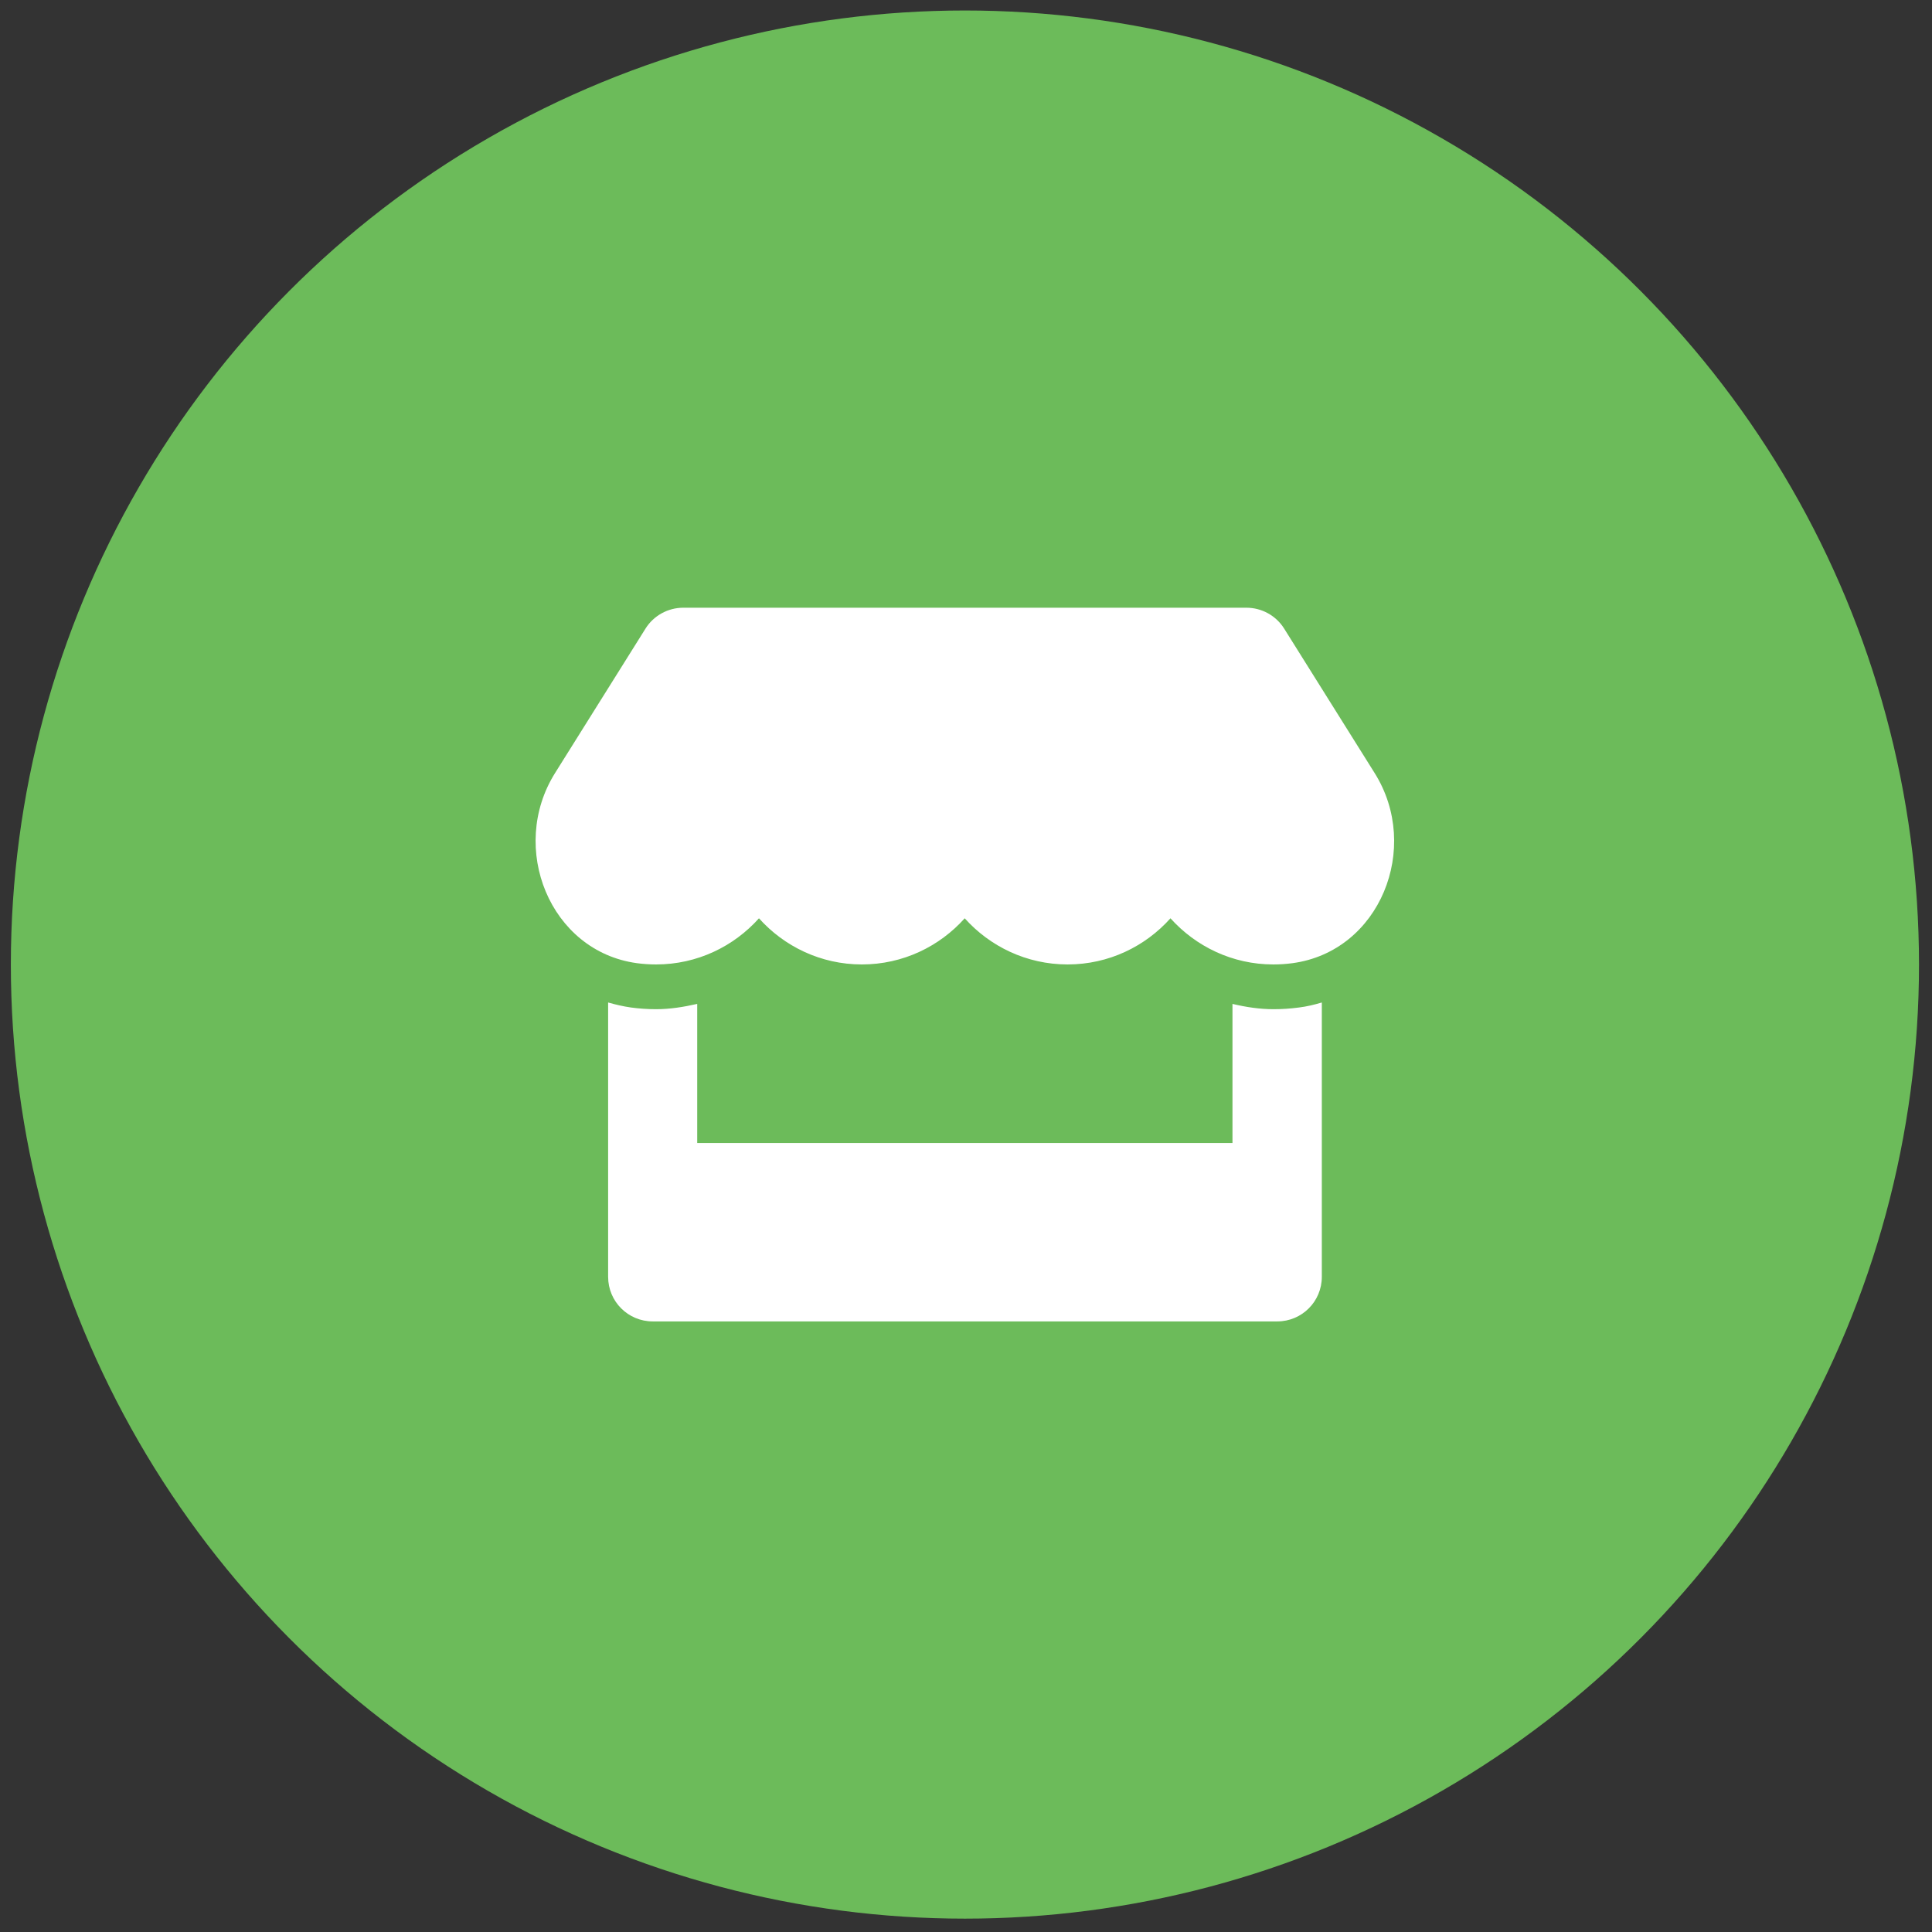
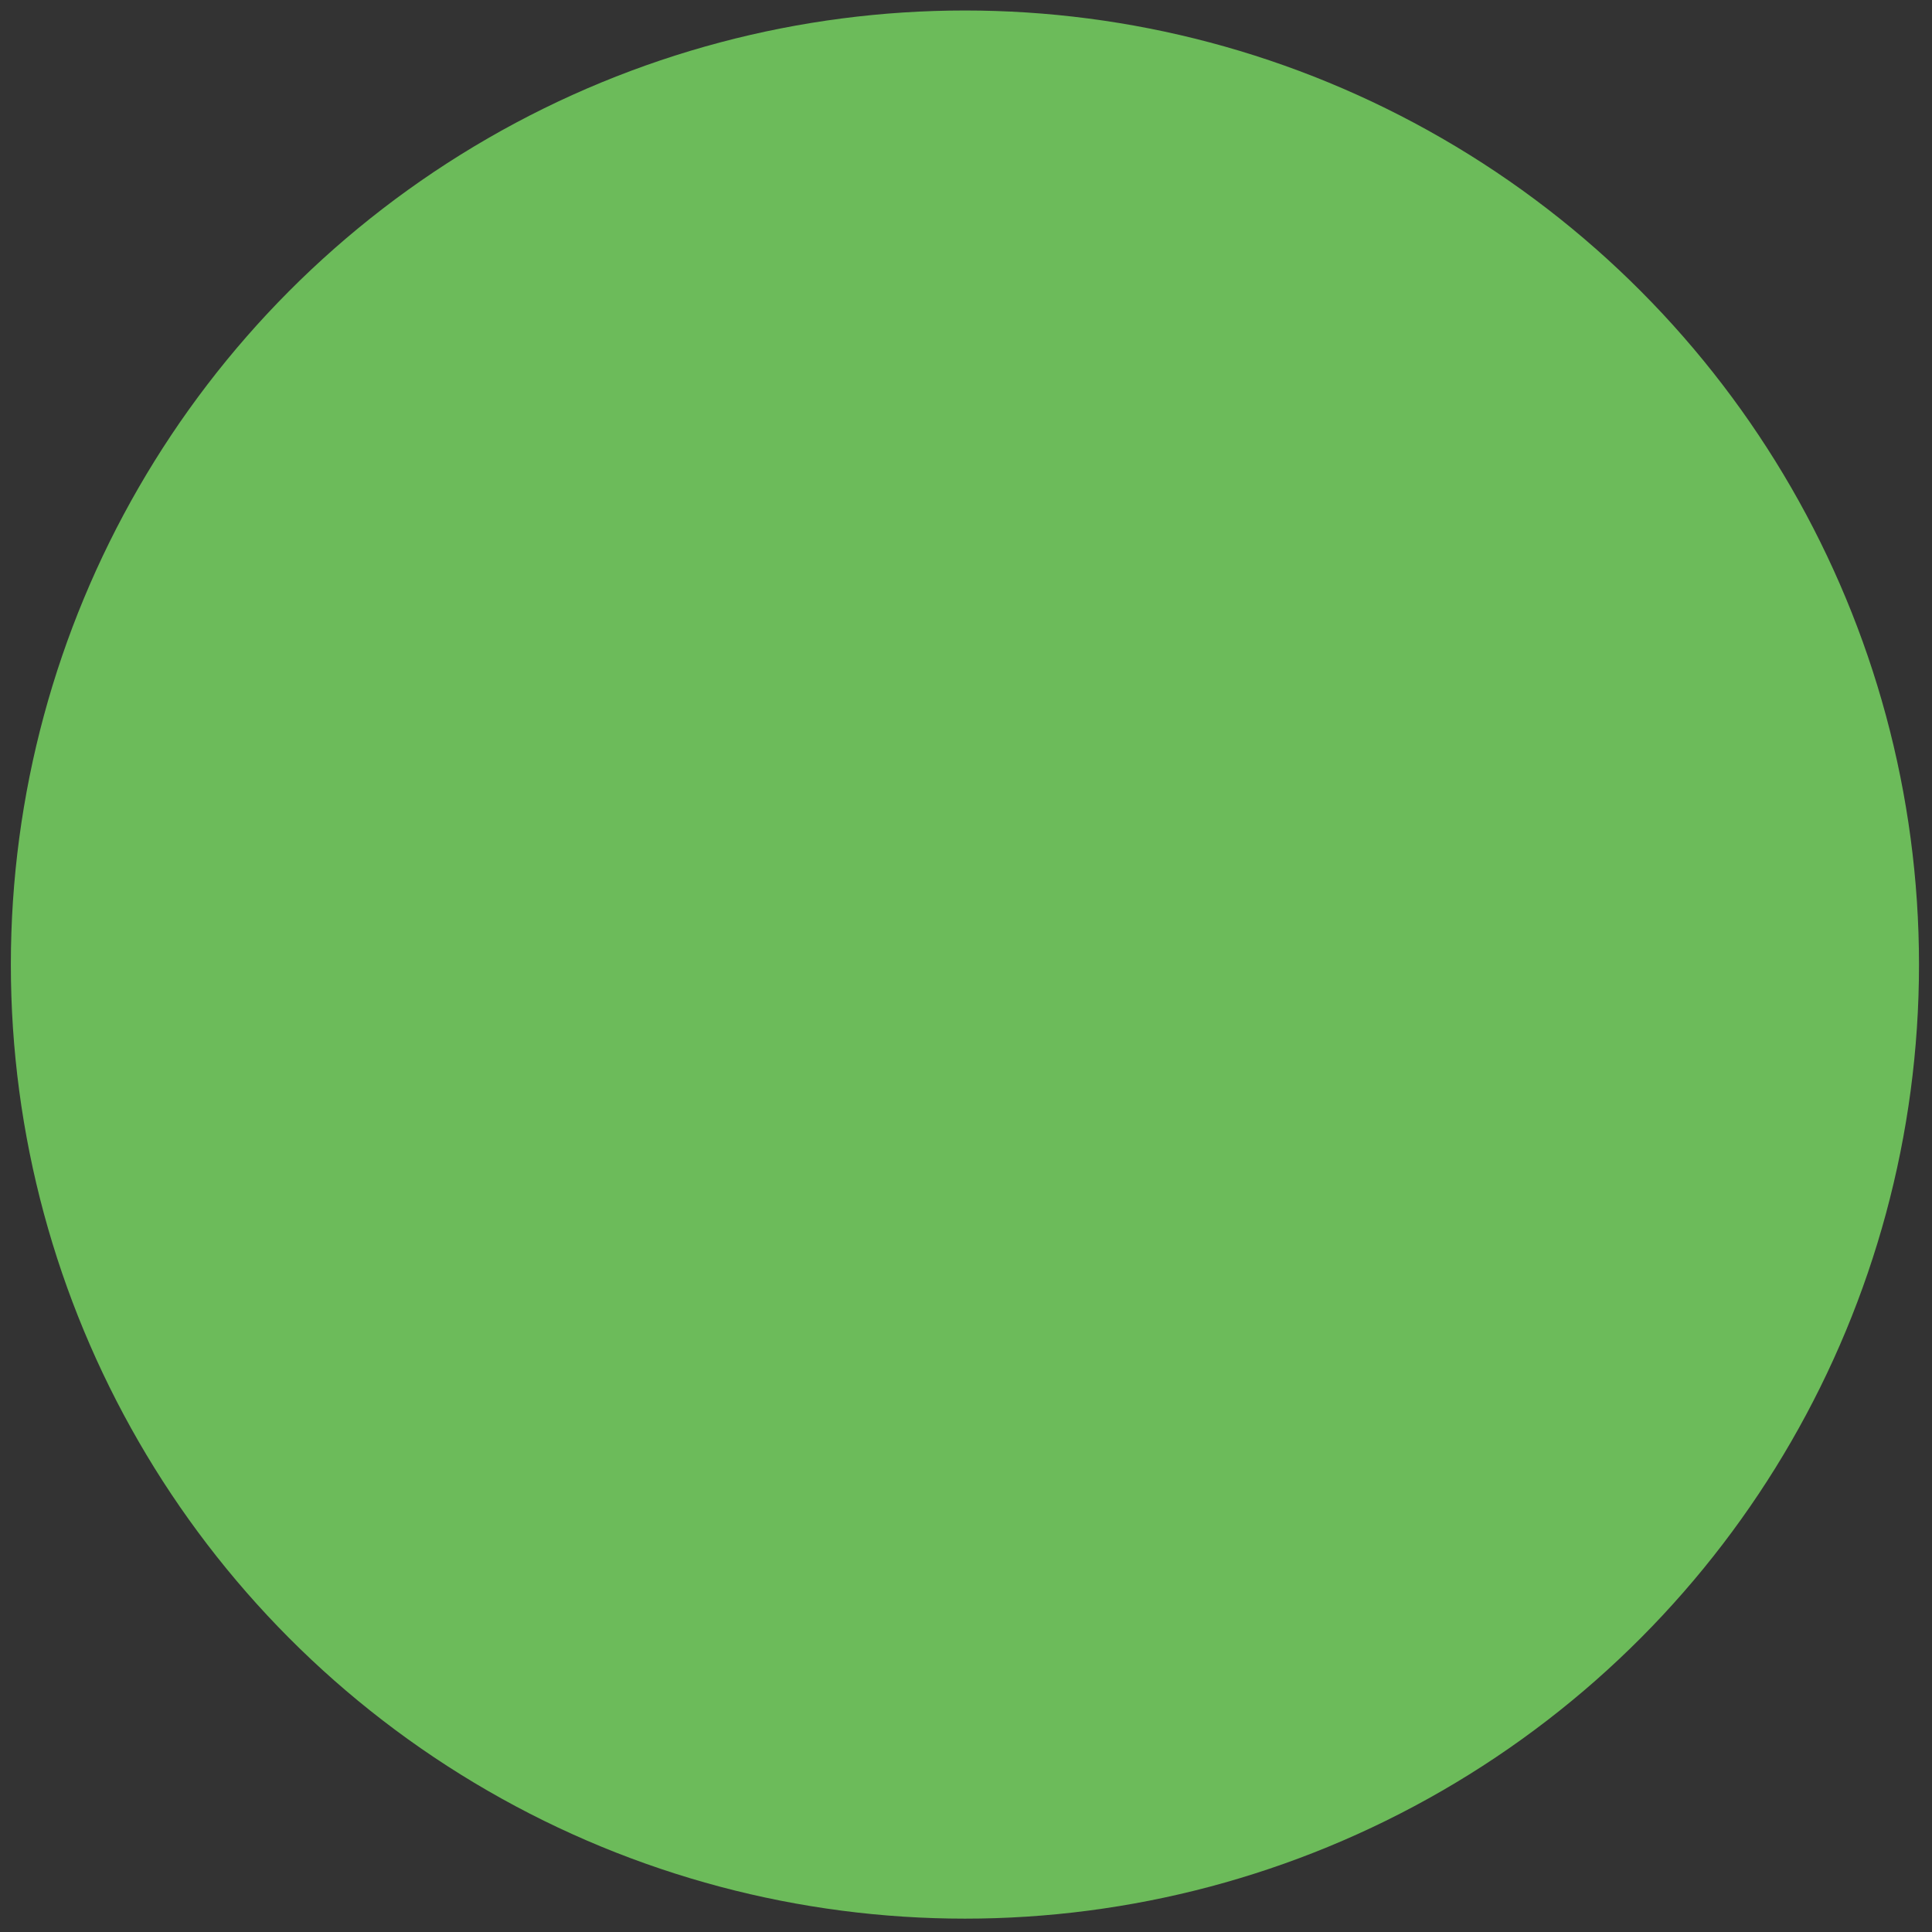
<svg xmlns="http://www.w3.org/2000/svg" width="81" height="81" viewBox="0 0 81 81" fill="none">
  <rect x="0" y="0" width="81" height="81" fill="#333333" stroke="none" />
  <circle cx="40.455" cy="40.44" r="40" fill="#6CBB5A" />
  <g clip-path="url(#clip0_242_8429)">
-     <path d="M57.633 32.411L53.84 26.356C53.501 25.812 52.9 25.479 52.257 25.479H28.646C28.003 25.479 27.401 25.812 27.062 26.356L23.27 32.411C21.312 35.537 23.047 39.885 26.706 40.382C26.969 40.417 27.238 40.435 27.507 40.435C29.236 40.435 30.768 39.675 31.82 38.5C32.872 39.675 34.409 40.435 36.133 40.435C37.862 40.435 39.394 39.675 40.446 38.5C41.498 39.675 43.035 40.435 44.759 40.435C46.488 40.435 48.02 39.675 49.072 38.5C50.129 39.675 51.66 40.435 53.385 40.435C53.659 40.435 53.922 40.417 54.185 40.382C57.855 39.891 59.597 35.543 57.633 32.411ZM53.396 42.311C52.812 42.311 52.233 42.223 51.672 42.089V47.921H29.231V42.089C28.67 42.217 28.091 42.311 27.507 42.311C27.156 42.311 26.799 42.287 26.455 42.24C26.127 42.194 25.806 42.118 25.496 42.03V53.531C25.496 54.566 26.332 55.401 27.366 55.401H53.548C54.583 55.401 55.418 54.566 55.418 53.531V42.03C55.103 42.123 54.787 42.2 54.46 42.24C54.103 42.287 53.753 42.311 53.396 42.311Z" fill="white" />
+     <path d="M57.633 32.411L53.84 26.356C53.501 25.812 52.9 25.479 52.257 25.479H28.646C28.003 25.479 27.401 25.812 27.062 26.356L23.27 32.411C21.312 35.537 23.047 39.885 26.706 40.382C26.969 40.417 27.238 40.435 27.507 40.435C29.236 40.435 30.768 39.675 31.82 38.5C32.872 39.675 34.409 40.435 36.133 40.435C37.862 40.435 39.394 39.675 40.446 38.5C41.498 39.675 43.035 40.435 44.759 40.435C46.488 40.435 48.02 39.675 49.072 38.5C50.129 39.675 51.66 40.435 53.385 40.435C53.659 40.435 53.922 40.417 54.185 40.382C57.855 39.891 59.597 35.543 57.633 32.411ZM53.396 42.311C52.812 42.311 52.233 42.223 51.672 42.089V47.921H29.231V42.089C28.67 42.217 28.091 42.311 27.507 42.311C27.156 42.311 26.799 42.287 26.455 42.24C26.127 42.194 25.806 42.118 25.496 42.03V53.531C25.496 54.566 26.332 55.401 27.366 55.401H53.548V42.03C55.103 42.123 54.787 42.2 54.46 42.24C54.103 42.287 53.753 42.311 53.396 42.311Z" fill="white" />
  </g>
  <defs>
    <clipPath id="clip0_242_8429">
-       <rect width="36" height="36" fill="white" transform="translate(22.455 22.44)" />
-     </clipPath>
+       </clipPath>
  </defs>
</svg>